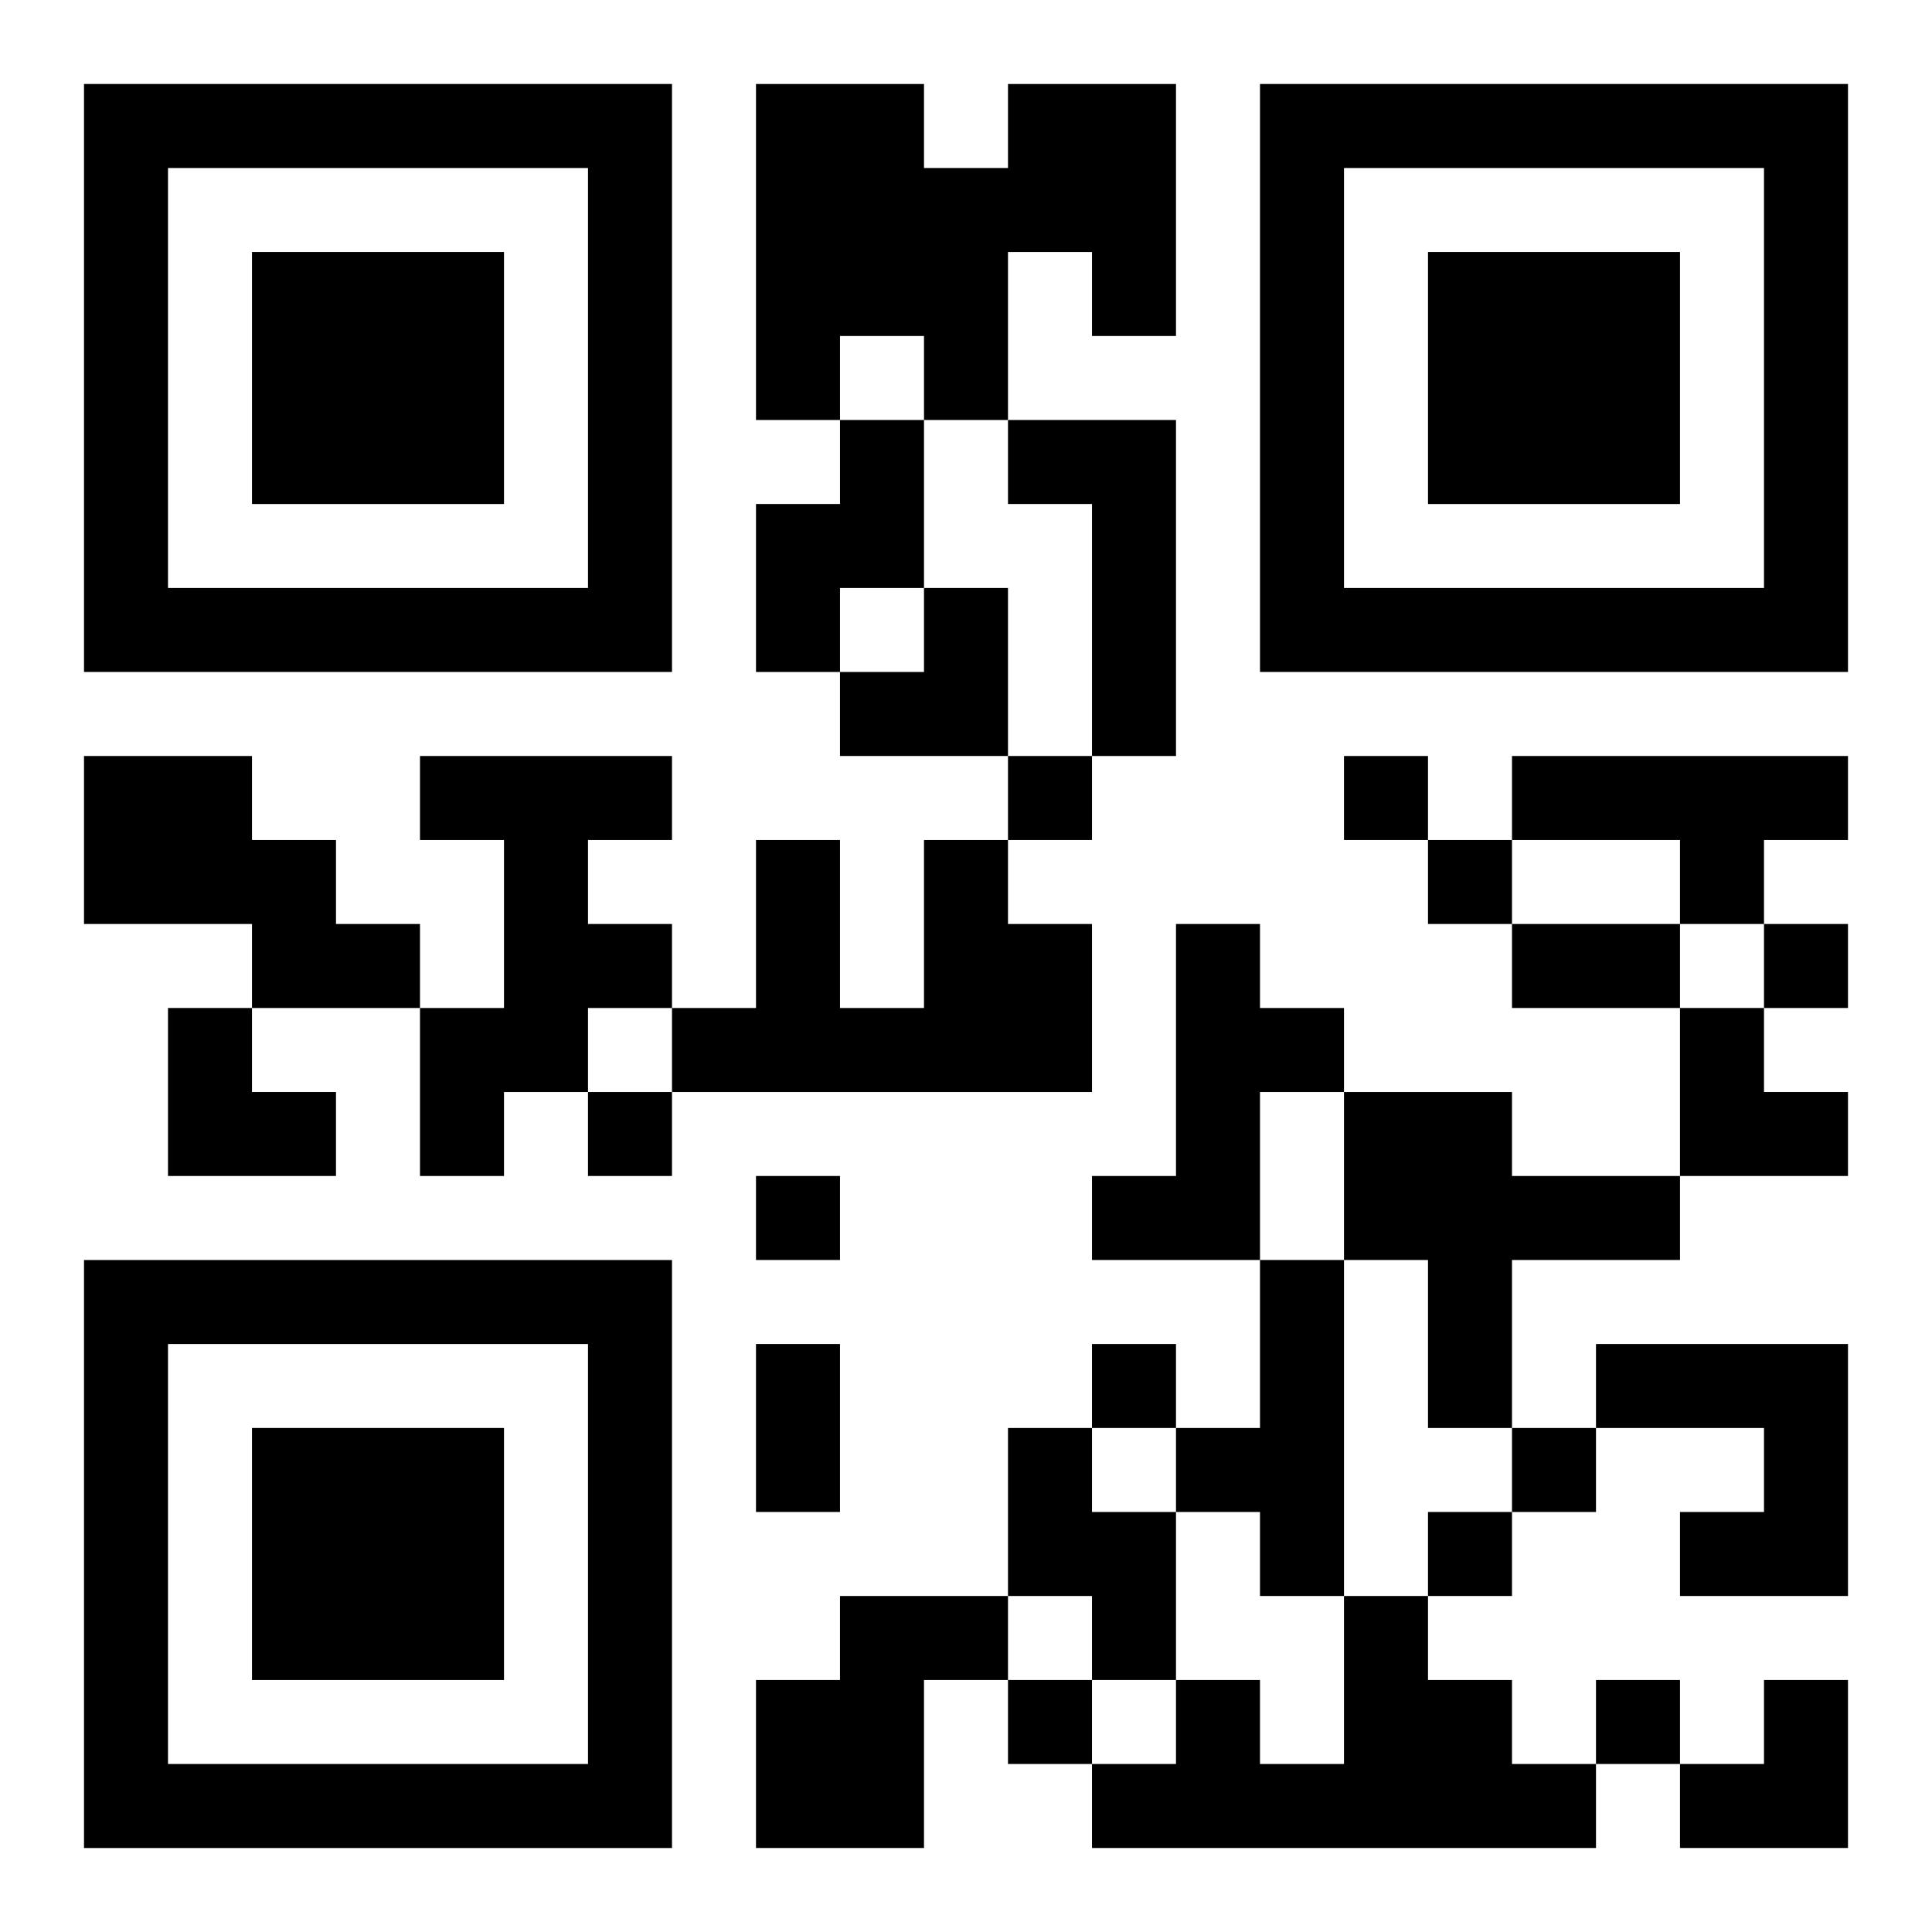
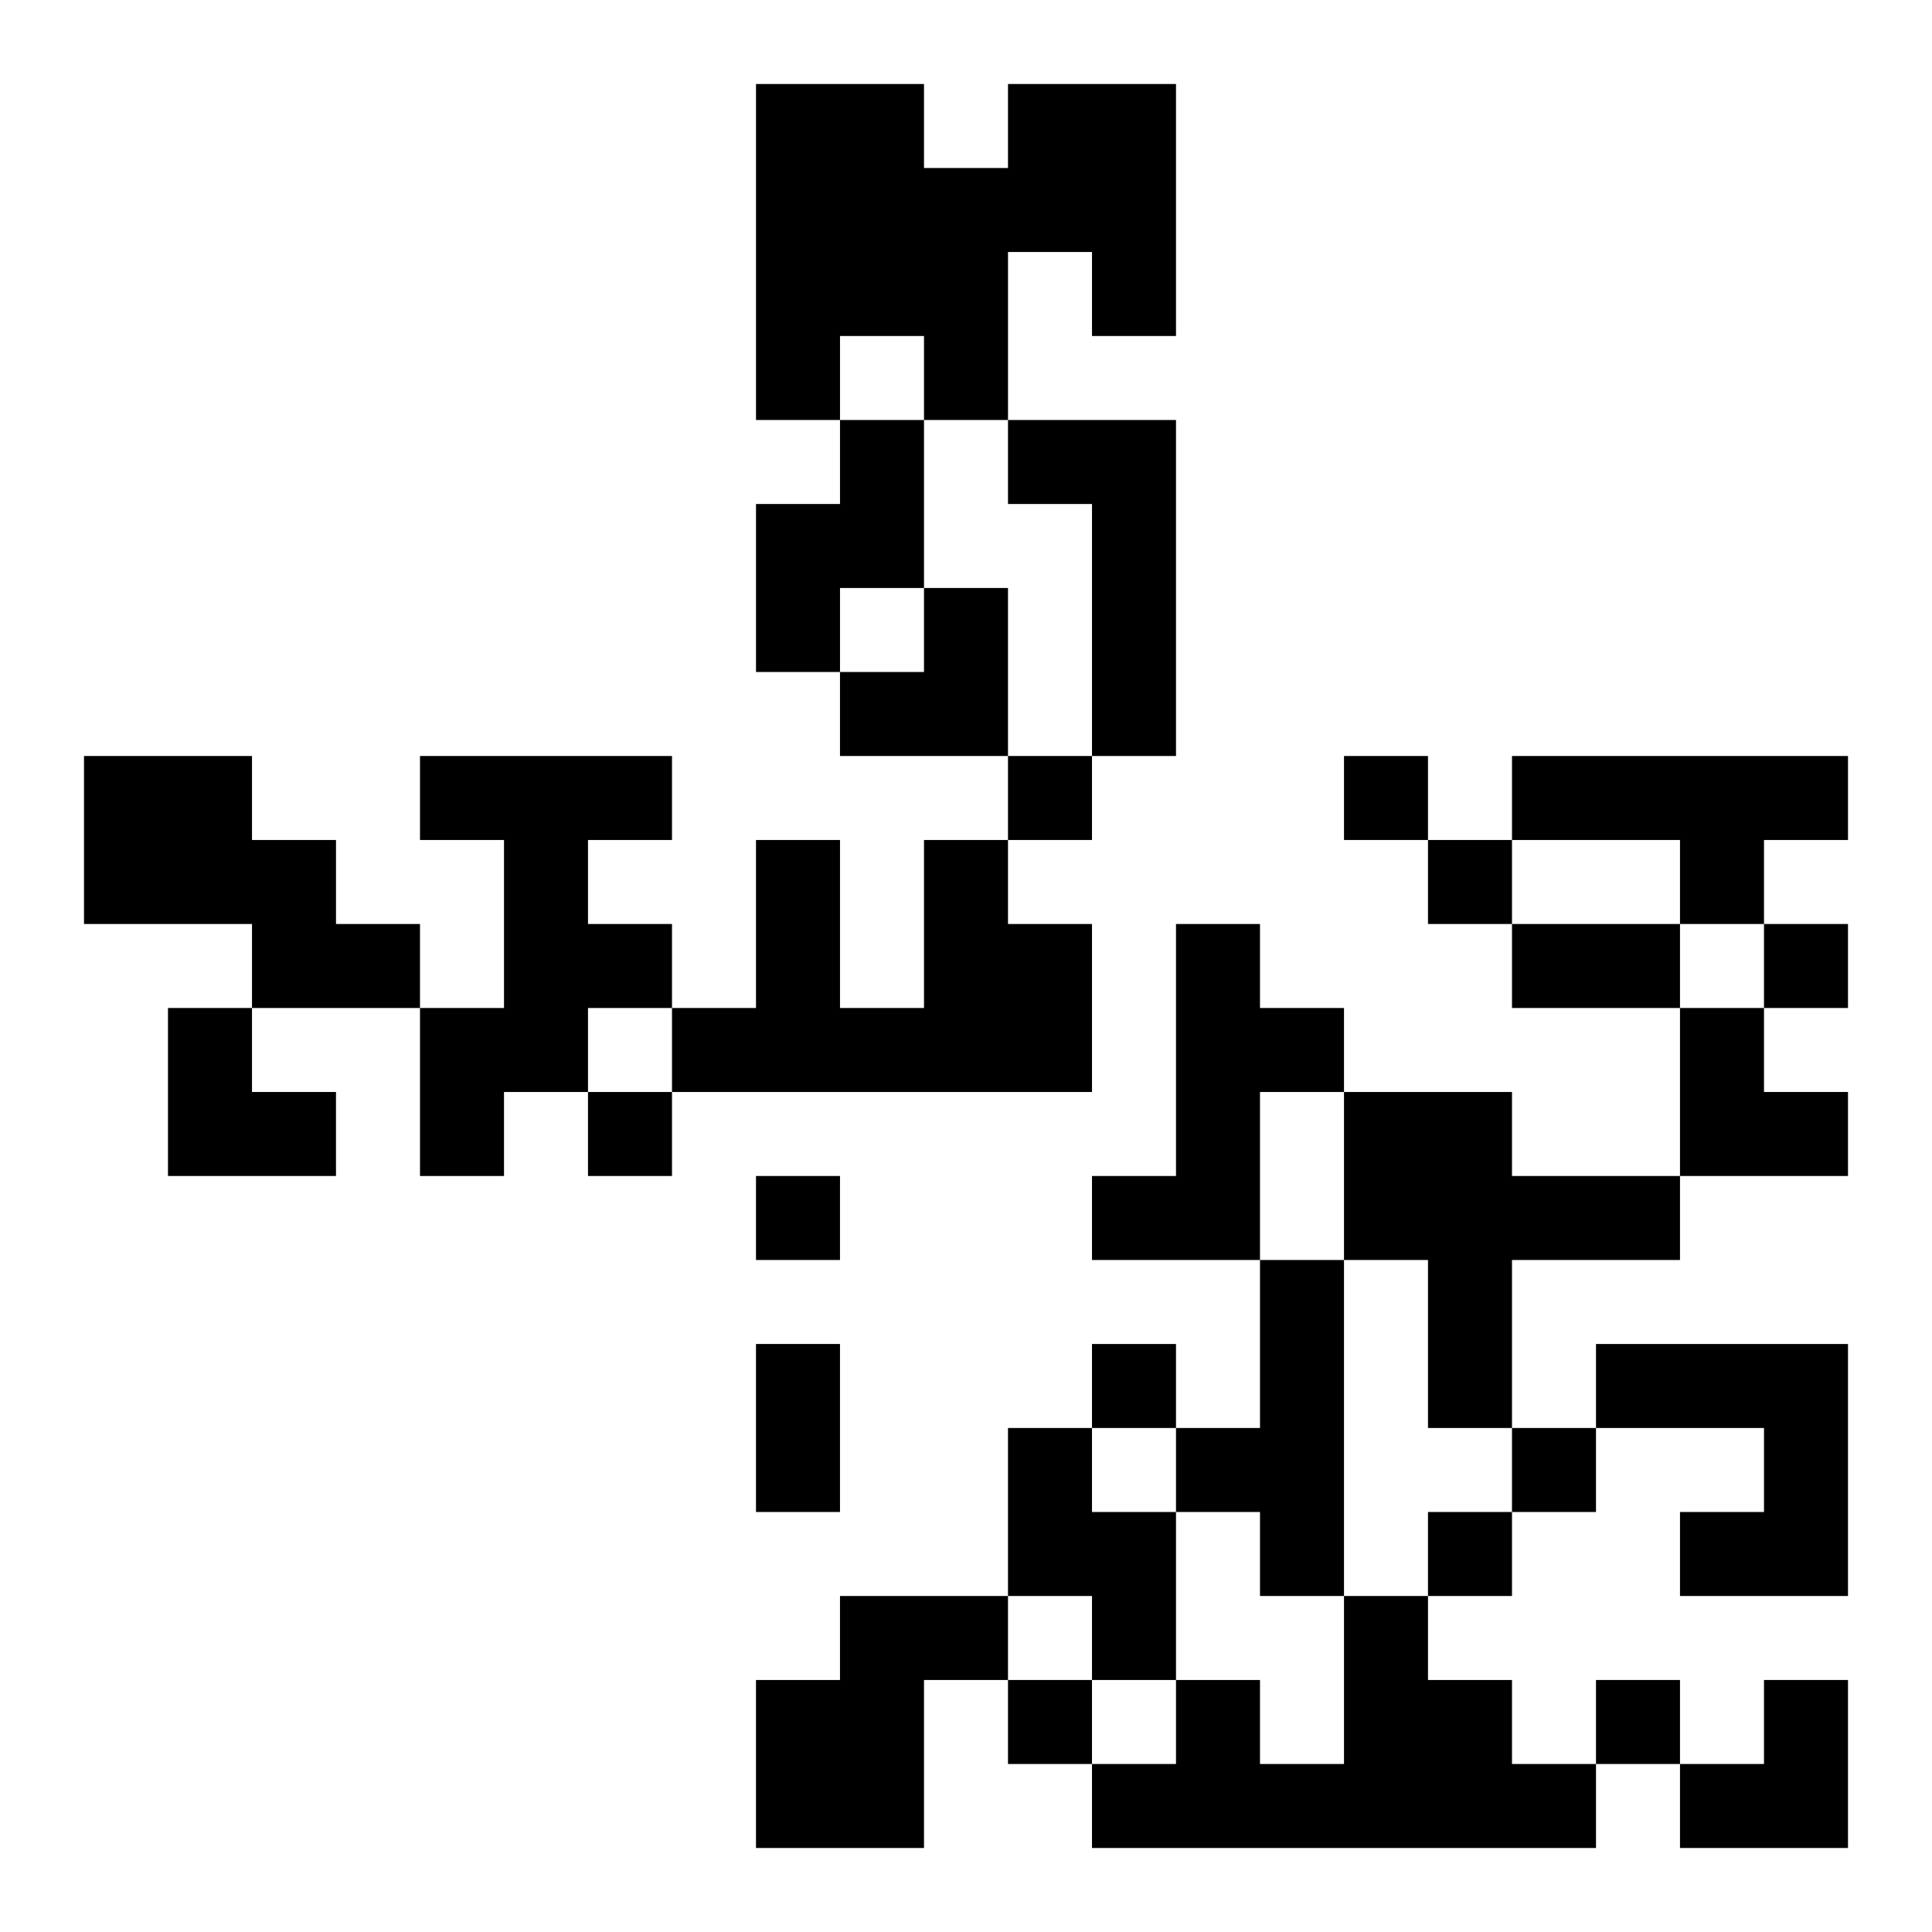
<svg xmlns="http://www.w3.org/2000/svg" xmlns:xlink="http://www.w3.org/1999/xlink" width="250" height="250" baseProfile="full" version="1.1" viewBox="-1 -1 23 23">
  <symbol id="a">
-     <path d="m0 7v7h7v-7h-7zm1 1h5v5h-5v-5zm1 1v3h3v-3h-3z" />
-   </symbol>
+     </symbol>
  <use y="-7" xlink:href="#a" />
  <use y="7" xlink:href="#a" />
  <use x="14" y="-7" xlink:href="#a" />
  <path d="m11 0h2v3h-1v-1h-1v2h-1v-1h-1v1h-1v-4h2v1h1v-1m-2 4h1v2h-1v1h-1v-2h1v-1m2 0h2v4h-1v-3h-1v-1m-11 4h2v1h1v1h1v1h-2v-1h-2v-2m4 0h3v1h-1v1h1v1h-1v1h-1v1h-1v-2h1v-2h-1v-1m13 0h4v1h-1v1h-1v-1h-2v-1m-7 1h1v1h1v2h-5v-1h1v-2h1v2h1v-2m3 1h1v1h1v1h-1v2h-2v-1h1v-3m2 2h2v1h2v1h-2v2h-1v-2h-1v-2m-1 2h1v4h-1v-1h-1v-1h1v-2m4 1h3v3h-2v-1h1v-1h-2v-1m-7 1h1v1h1v2h-1v-1h-1v-2m-2 2h2v1h-1v2h-2v-2h1v-1m6 0h1v1h1v1h1v1h-6v-1h1v-1h1v1h1v-2m-4-10v1h1v-1h-1m4 0v1h1v-1h-1m1 1v1h1v-1h-1m4 1v1h1v-1h-1m-14 2v1h1v-1h-1m2 1v1h1v-1h-1m4 2v1h1v-1h-1m5 1v1h1v-1h-1m-1 1v1h1v-1h-1m-5 2v1h1v-1h-1m7 0v1h1v-1h-1m-1-9h2v1h-2v-1m-9 5h1v2h-1v-2m1-9m1 0h1v2h-2v-1h1zm-9 5h1v1h1v1h-2zm18 0h1v1h1v1h-2zm0 8m1 0h1v2h-2v-1h1z" />
</svg>